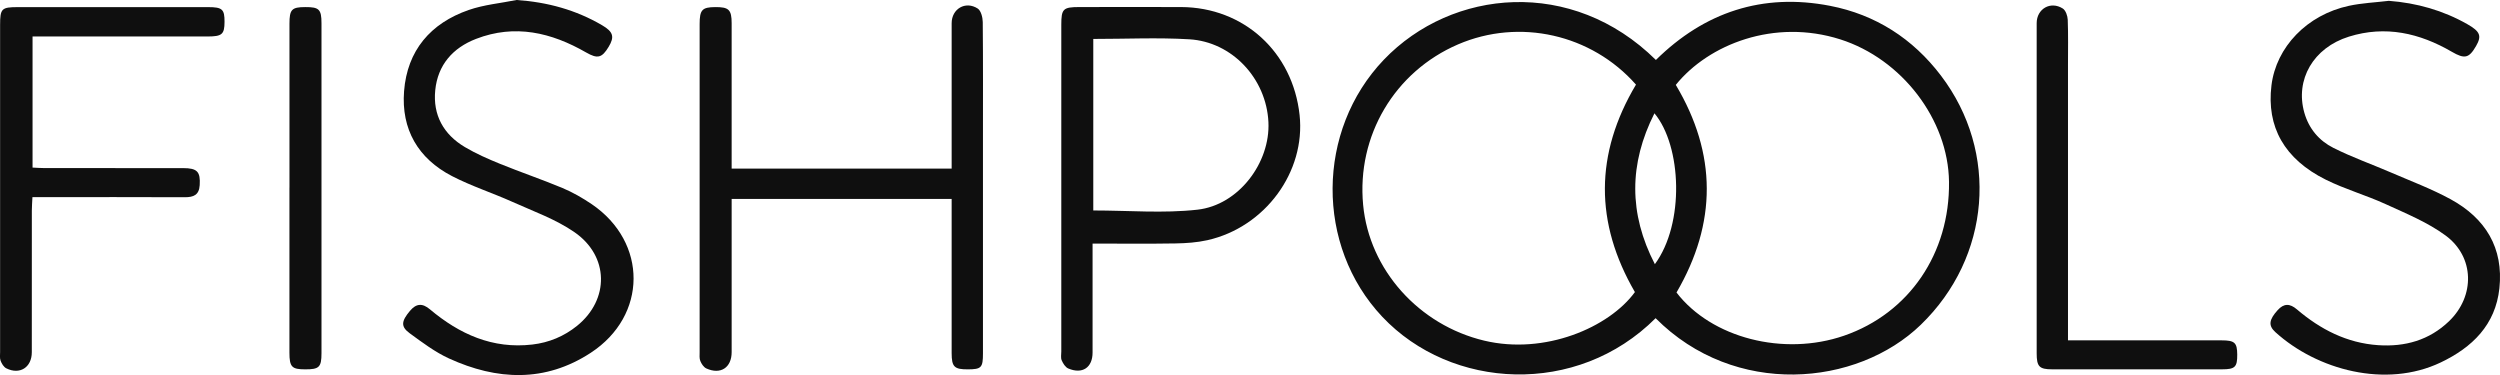
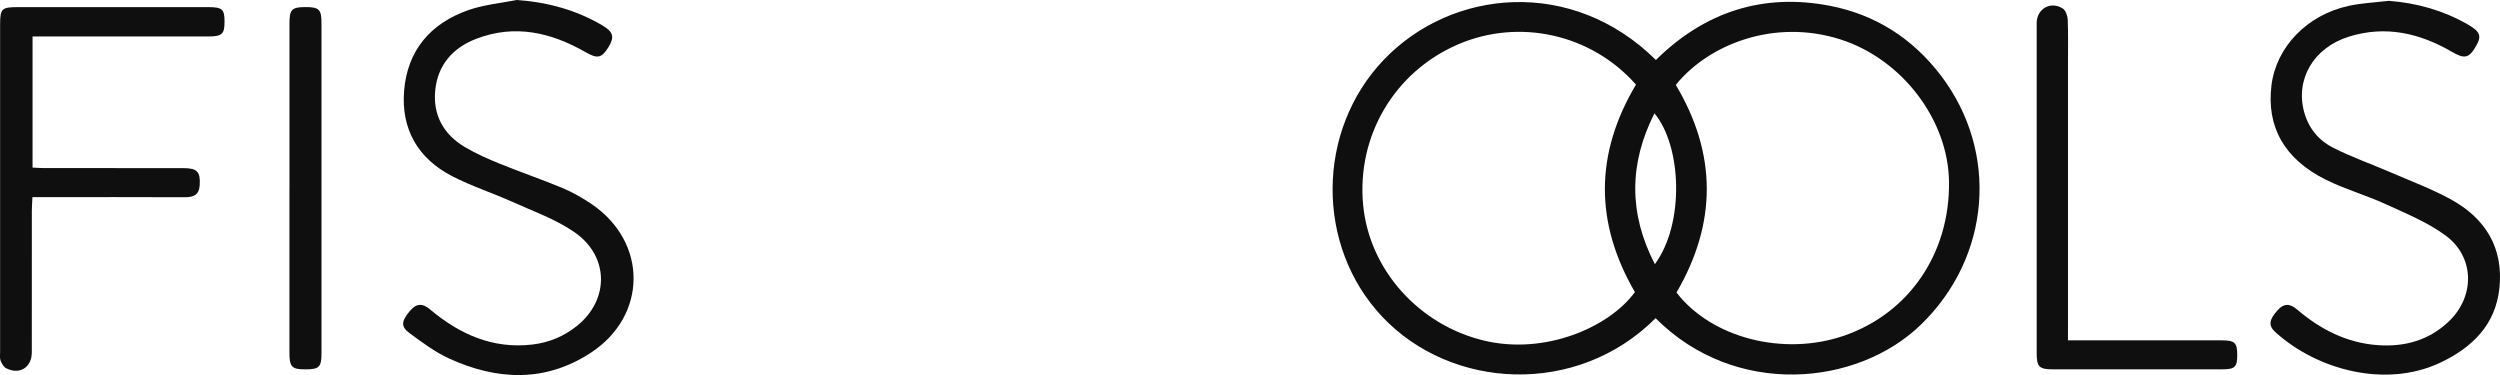
<svg xmlns="http://www.w3.org/2000/svg" id="Layer_1" data-name="Layer 1" viewBox="0 0 705.01 105.78">
  <defs>
    <style>
      .cls-1 {
        fill: #0f0f0f;
      }
    </style>
  </defs>
  <path class="cls-1" d="M466.89,89.73c-22.19,22.19-57.63,20.23-77.1-.42-18.83-19.98-18.64-52.51.47-72.48,19.19-20.04,53.08-23.27,76.71.08,13.68-13.49,30.09-18.95,49.1-15.27,12.86,2.49,23.34,9.24,31.27,19.66,16.47,21.65,14.04,51.22-5.66,70.28-18.04,17.45-52.47,20.6-74.8-1.86ZM461.36,23.87c-12.58-14.26-32.88-18.79-50.17-11.36-17.92,7.71-28.62,25.79-26.78,45.26,1.73,18.33,15.74,33.9,34.14,38.29,17.1,4.08,35.21-3.7,42.5-13.69-11.35-19.56-11.32-38.98.3-58.5ZM472.58,23.94c11.61,19.45,11.62,38.97.2,58.55,9.85,12.82,30.2,18.07,47.27,12.17,18.33-6.34,29.83-23.21,29.58-43.39-.22-17.55-13.3-34.64-30.67-40.17-18.58-5.91-37.1,1.36-46.38,12.84ZM466.68,74.5c8.44-11.47,7.58-33.3-.12-42.55-7.19,14.23-7.28,28.27.12,42.55Z" />
-   <path class="cls-1" d="M206.33,47.54h62.04c0-1.3,0-2.42,0-3.55,0-12.48-.01-24.96,0-37.44,0-4.06,3.9-6.37,7.35-4.14.92.6,1.4,2.48,1.42,3.79.11,10.91.06,21.81.06,32.72,0,20.24,0,40.48,0,60.73,0,4.03-.45,4.49-4.22,4.51-3.86.02-4.6-.69-4.61-4.57-.01-13.32,0-26.64,0-39.96,0-1.12,0-2.25,0-3.53h-62.04v3.56c0,13.21,0,26.43,0,39.64,0,4.38-3.13,6.43-7.14,4.6-.74-.34-1.36-1.28-1.69-2.09-.31-.73-.2-1.65-.2-2.48,0-30.83-.01-61.67,0-92.5,0-4.07.7-4.8,4.39-4.83,3.83-.03,4.64.72,4.64,4.55.02,12.48,0,24.96,0,37.44,0,1.13,0,2.26,0,3.55Z" />
-   <path class="cls-1" d="M308.11,68.71c0,10.61,0,20.66,0,30.71,0,4.24-2.88,6.19-6.86,4.49-.81-.35-1.47-1.41-1.85-2.3-.31-.71-.11-1.65-.11-2.49,0-30.71,0-61.43,0-92.14,0-4.49.51-4.99,5.11-4.99,9.56,0,19.12-.04,28.69,0,17.68.08,31.48,12.69,33.4,30.45,1.73,16-9.69,31.61-25.98,35.29-2.94.66-6.03.87-9.06.92-7.64.13-15.29.04-23.33.04ZM308.31,10.98v48.37c9.94,0,19.77.86,29.38-.22,11.62-1.3,20.57-13.27,20.01-24.71-.59-12.22-10.18-22.62-22.32-23.34-8.9-.53-17.85-.1-27.07-.1Z" />
  <path class="cls-1" d="M145.68,0c8.69.59,16.7,2.78,24.1,7.11,3.17,1.85,3.56,3.28,1.87,6.08-1.9,3.15-3.11,3.47-6.37,1.6-9.81-5.64-20.08-8.06-31.04-3.82-6.56,2.53-10.79,7.35-11.5,14.47-.7,7.02,2.35,12.48,8.38,16.05,3.14,1.86,6.52,3.34,9.91,4.72,5.82,2.37,11.79,4.39,17.59,6.81,2.88,1.21,5.65,2.8,8.24,4.55,15.83,10.75,15.76,31.46-.28,41.93-12.88,8.41-26.44,7.76-39.94,1.6-3.96-1.81-7.54-4.52-11.08-7.1-2.59-1.89-2.4-3.41.05-6.33,1.76-2.09,3.48-2.25,5.64-.43,8.33,7,17.67,11.23,28.88,9.92,4.7-.55,8.93-2.31,12.61-5.28,9.15-7.39,9.08-19.66-.79-26.44-5.27-3.63-11.53-5.85-17.44-8.51-5.63-2.53-11.57-4.44-17.04-7.27-9.6-4.96-14.35-13.23-13.52-23.95.89-11.47,7.46-19.16,18.25-22.9,4.3-1.49,8.97-1.9,13.47-2.81Z" />
  <path class="cls-1" d="M673.61.23c7.95.6,15.35,2.7,22.23,6.61,3.59,2.05,4.06,3.29,2.42,6.14-1.99,3.45-3.21,3.73-6.84,1.62-9.1-5.29-18.7-7.48-29.01-4.27-10.05,3.13-15.22,12.14-12.58,21.45,1.28,4.52,4.17,7.9,8.19,9.92,5.22,2.63,10.78,4.59,16.16,6.91,5.67,2.45,11.5,4.63,16.91,7.58,9.82,5.36,14.96,13.72,13.75,25.11-1.1,10.31-7.66,16.69-16.59,20.93-15.41,7.34-34.85,2.1-46.6-8.58-2.03-1.85-1.77-3.5.65-6.18,1.76-1.96,3.45-1.92,5.43-.23,6.62,5.64,14.08,9.5,22.93,10.1,7.57.51,14.4-1.4,19.97-6.75,7.36-7.06,7.25-18.11-.96-24.17-5.06-3.73-11.12-6.2-16.9-8.85-5.52-2.53-11.45-4.2-16.87-6.89-11.73-5.83-16.77-14.93-15.34-26.6,1.32-10.81,10.03-19.9,21.84-22.44,3.67-.79,7.48-.95,11.22-1.4Z" />
  <path class="cls-1" d="M9.18,10.28v36.98c1.16.05,2.26.14,3.36.14,13.04,0,26.07,0,39.11.01,3.99,0,4.9,1.03,4.67,4.8-.17,2.78-1.73,3.42-4.21,3.41-13.04-.06-26.07-.03-39.11-.03-1.15,0-2.3,0-3.85,0-.06,1.36-.17,2.57-.17,3.78-.01,13.32,0,26.64-.01,39.96,0,4.27-3.38,6.44-7.19,4.54-.73-.36-1.3-1.33-1.61-2.14-.28-.74-.14-1.65-.14-2.49,0-30.73,0-61.46,0-92.19,0-4.64.4-5.04,5.05-5.04,17.87,0,35.75,0,53.62,0,3.99,0,4.64.6,4.62,4.16-.01,3.49-.71,4.11-4.7,4.12-15.25,0-30.49,0-45.74,0-1.14,0-2.28,0-3.72,0Z" />
-   <path class="cls-1" d="M583.17,95.98c1.59,0,2.74,0,3.88,0,13.14,0,26.28,0,39.42,0,3.73,0,4.41.65,4.44,4.02.02,3.49-.61,4.15-4.27,4.15-15.98.02-31.95.02-47.93,0-3.62,0-4.36-.77-4.36-4.5-.01-31.04-.01-62.07,0-93.11,0-4.05,3.91-6.33,7.36-4.14.83.53,1.36,2.08,1.4,3.18.16,4.19.07,8.39.07,12.58,0,24.54,0,49.07,0,73.61v4.2Z" />
+   <path class="cls-1" d="M583.17,95.98c1.59,0,2.74,0,3.88,0,13.14,0,26.28,0,39.42,0,3.73,0,4.41.65,4.44,4.02.02,3.49-.61,4.15-4.27,4.15-15.98.02-31.95.02-47.93,0-3.62,0-4.36-.77-4.36-4.5-.01-31.04-.01-62.07,0-93.11,0-4.05,3.91-6.33,7.36-4.14.83.53,1.36,2.08,1.4,3.18.16,4.19.07,8.39.07,12.58,0,24.54,0,49.07,0,73.61Z" />
  <path class="cls-1" d="M81.63,52.92c0-15.41,0-30.81,0-46.22,0-4.03.64-4.69,4.44-4.7,3.91-.02,4.59.62,4.59,4.55.01,31.02.01,62.05,0,93.07,0,3.94-.67,4.55-4.6,4.54-3.78,0-4.43-.68-4.44-4.71,0-15.51,0-31.02,0-46.53Z" />
</svg>